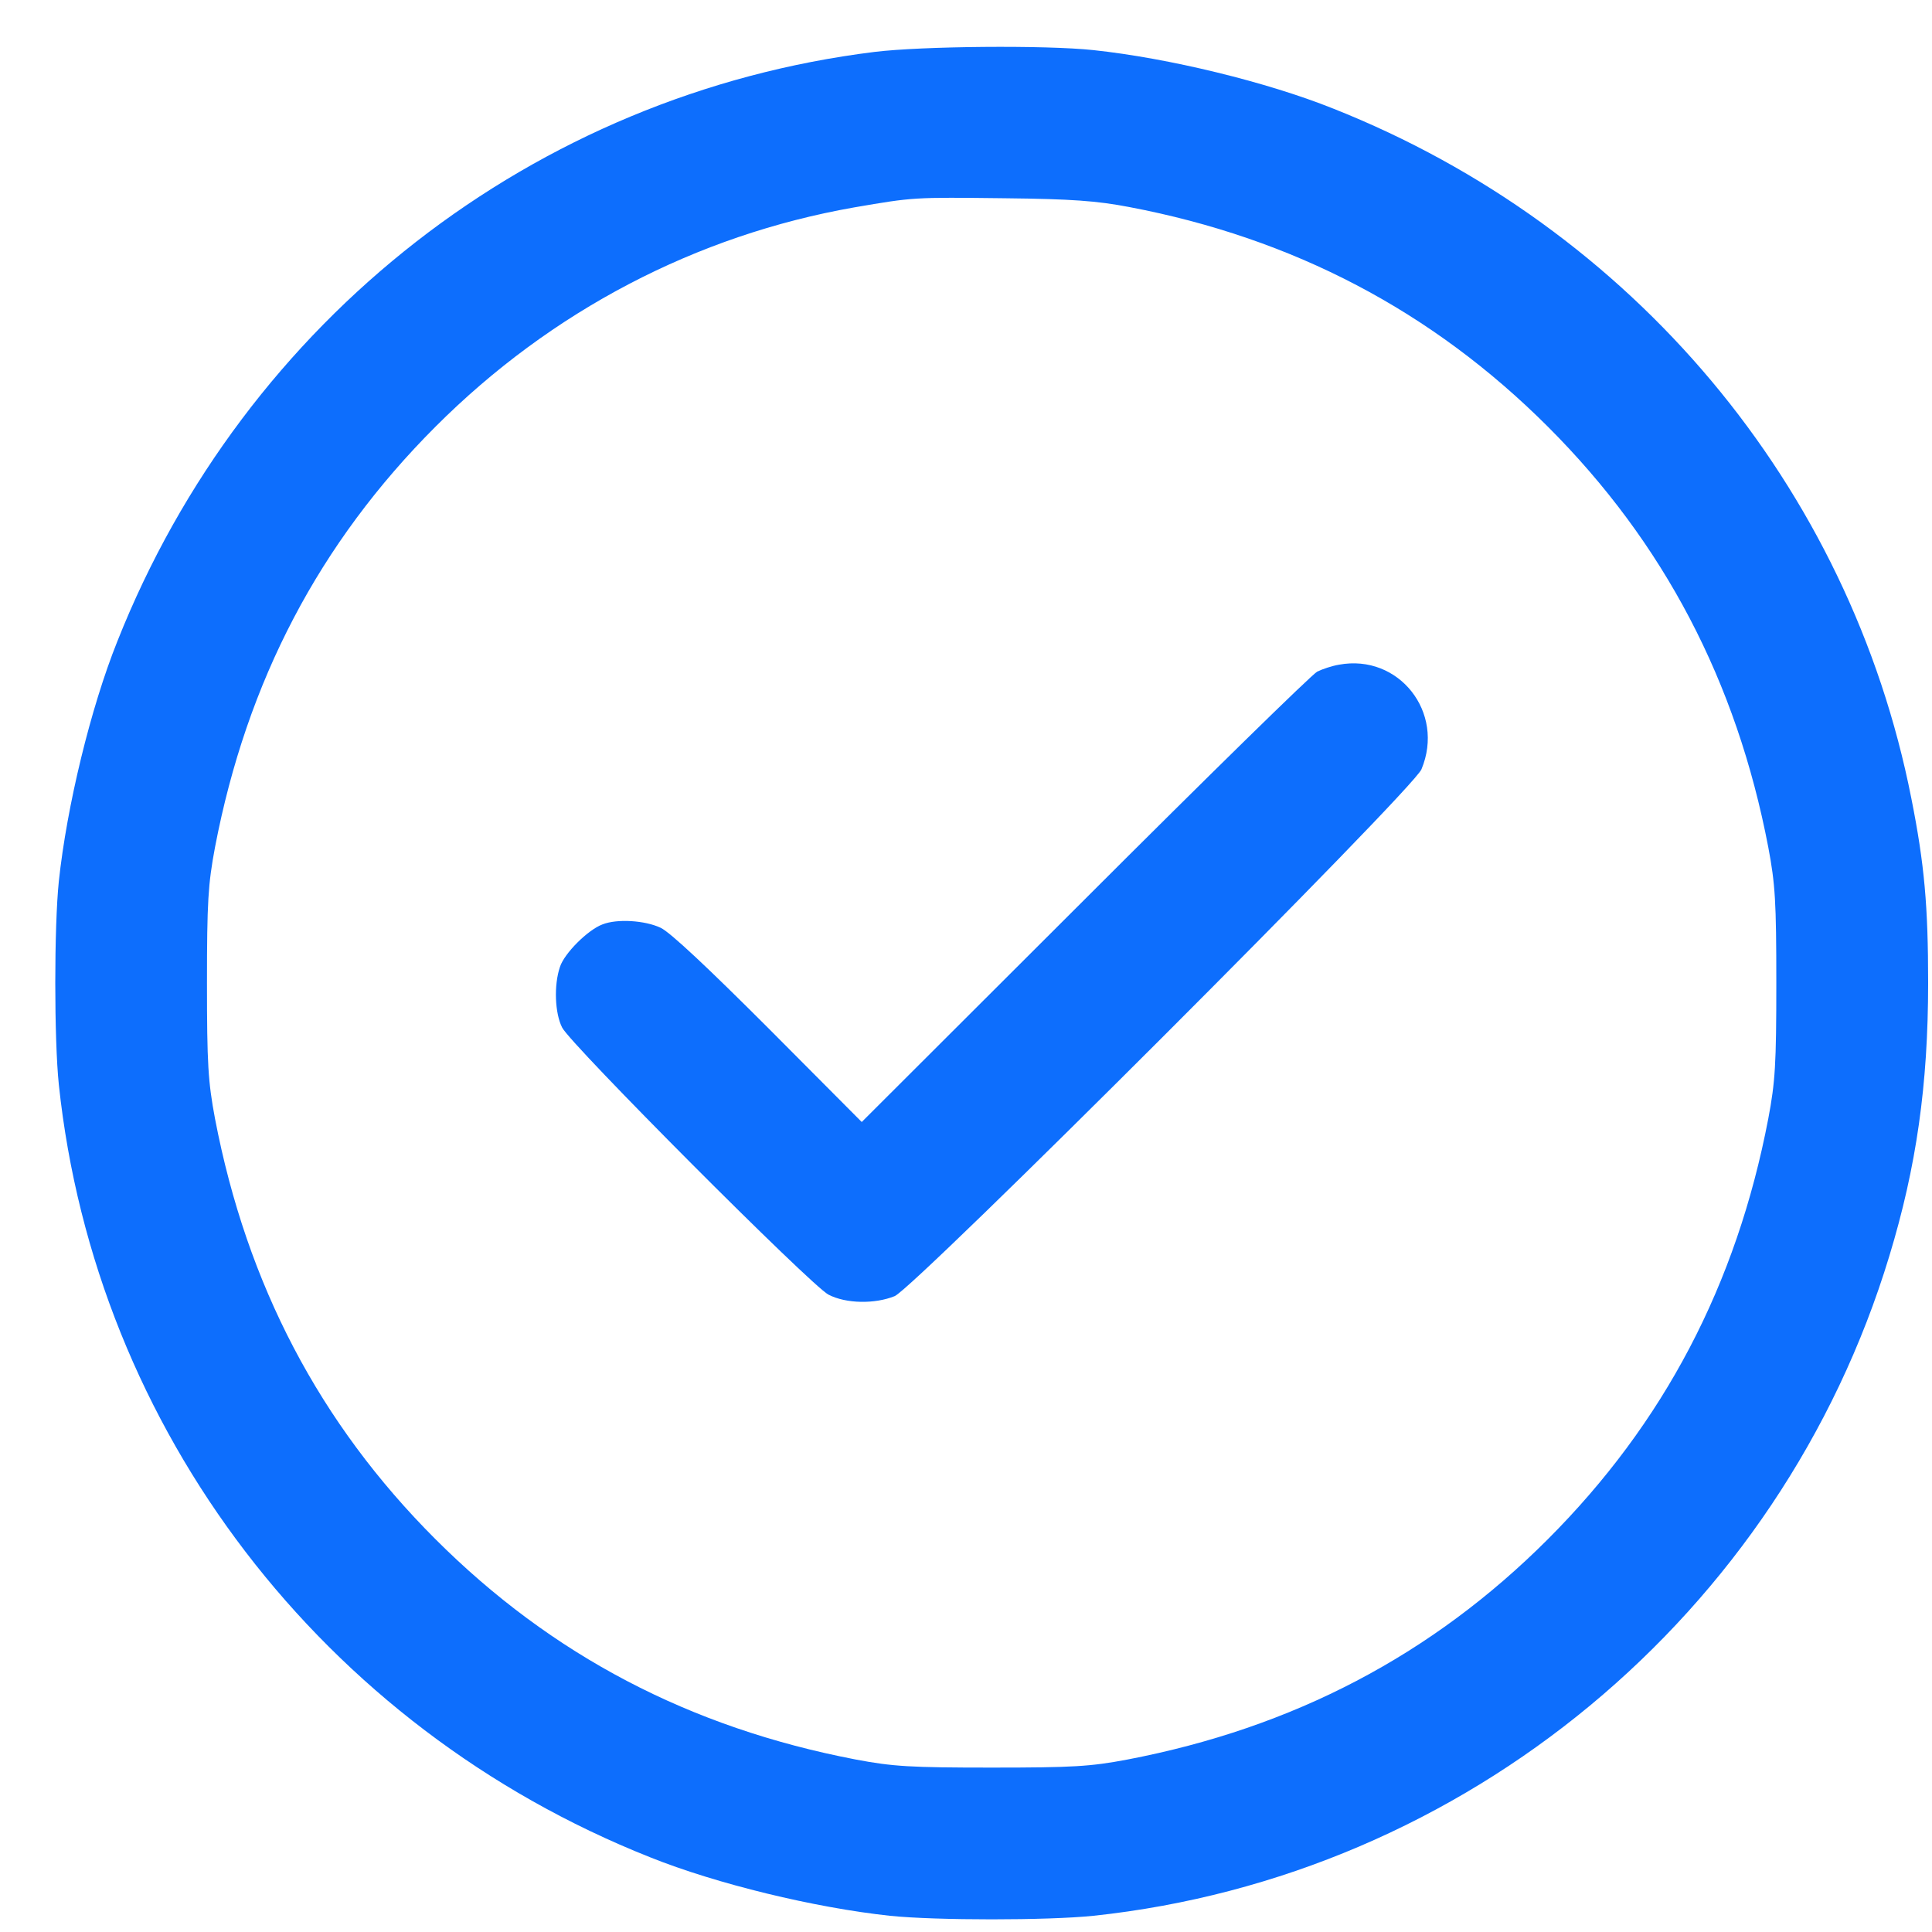
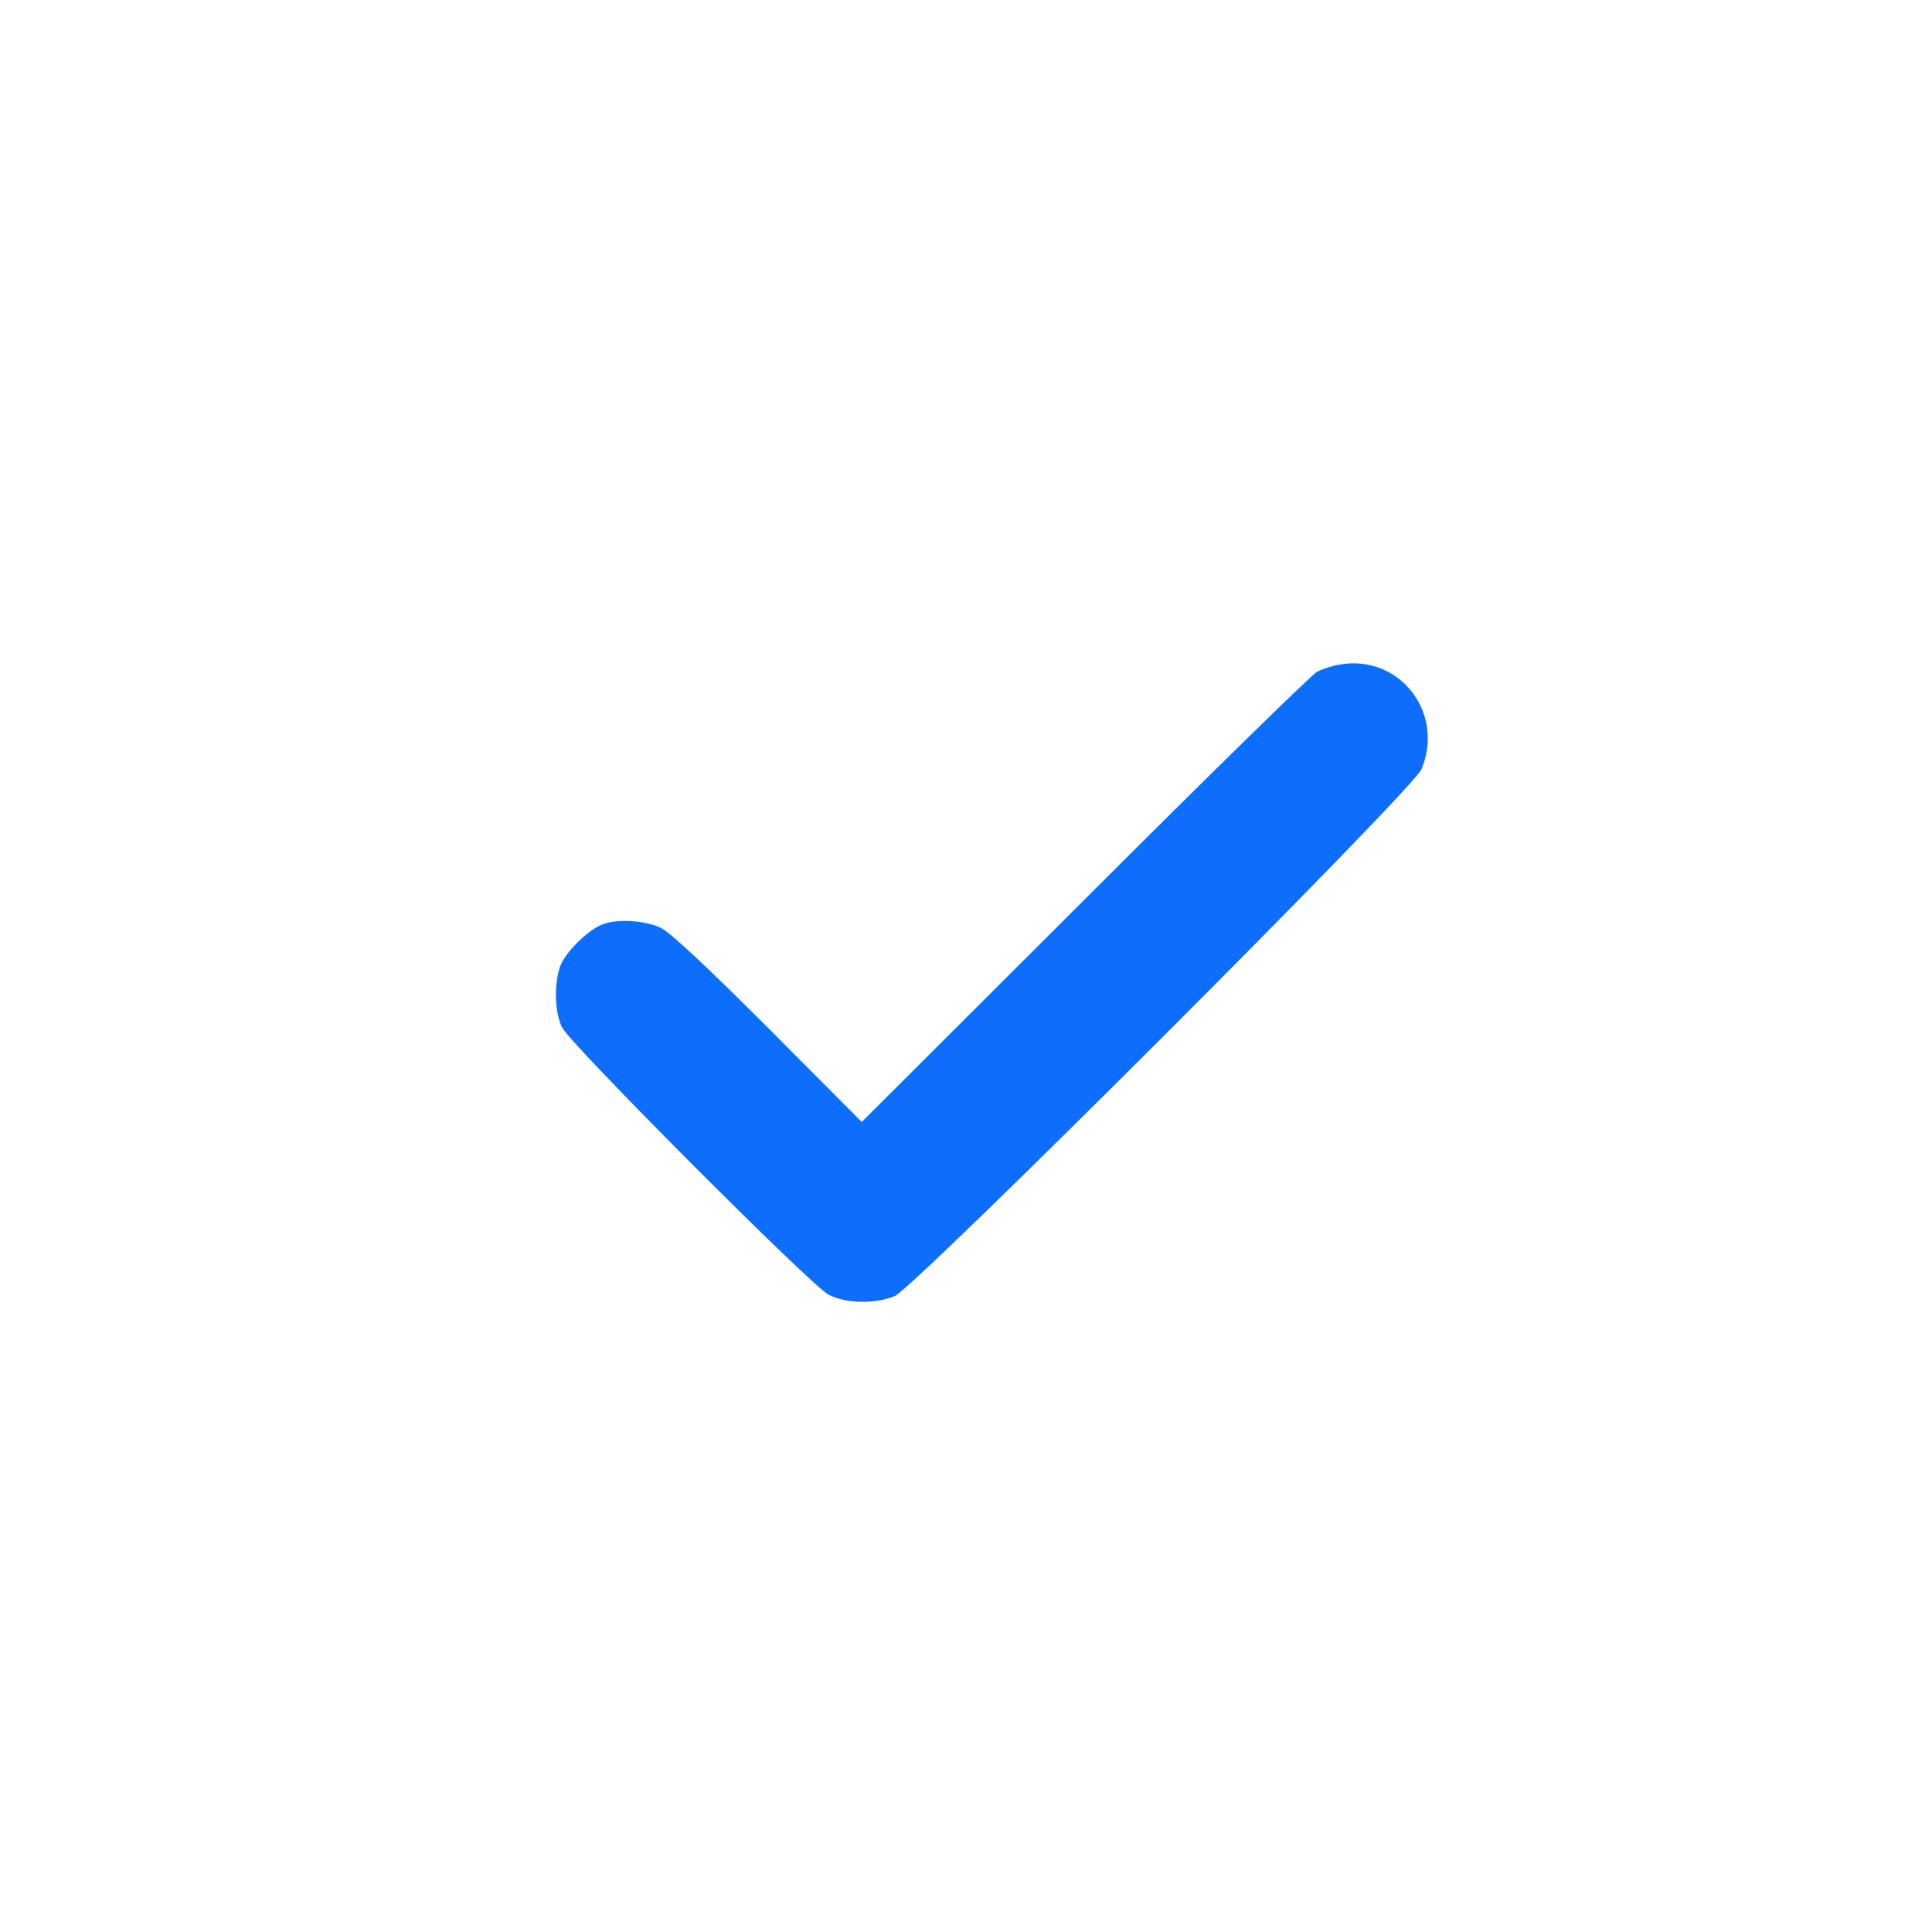
<svg xmlns="http://www.w3.org/2000/svg" width="31" height="31" viewBox="0 0 31 31" fill="none">
-   <path d="M14.033 0.833C8.575 1.508 3.932 5.124 1.883 10.29C1.455 11.358 1.073 12.931 0.944 14.14C0.868 14.874 0.868 16.67 0.944 17.404C1.531 22.945 5.182 27.717 10.429 29.8C11.498 30.229 13.071 30.61 14.28 30.74C15.014 30.816 16.81 30.816 17.544 30.74C23.507 30.106 28.573 25.909 30.316 20.151C30.75 18.724 30.938 17.404 30.938 15.772C30.938 14.545 30.88 13.87 30.668 12.808C29.682 7.807 26.201 3.651 21.394 1.743C20.326 1.315 18.753 0.933 17.544 0.804C16.775 0.722 14.791 0.74 14.033 0.833ZM18.119 3.322C20.748 3.821 22.979 4.989 24.84 6.85C26.694 8.705 27.863 10.929 28.373 13.594C28.485 14.187 28.502 14.469 28.502 15.772C28.502 17.075 28.485 17.357 28.373 17.95C27.863 20.614 26.7 22.833 24.834 24.7C22.979 26.555 20.754 27.723 18.089 28.233C17.497 28.345 17.215 28.362 15.912 28.362C14.609 28.362 14.327 28.345 13.734 28.233C11.069 27.723 8.85 26.56 6.984 24.694C5.129 22.839 3.961 20.614 3.45 17.95C3.339 17.357 3.321 17.075 3.321 15.772C3.321 14.469 3.339 14.187 3.45 13.594C3.961 10.929 5.123 8.711 6.99 6.844C8.845 4.989 11.169 3.774 13.705 3.328C14.662 3.164 14.65 3.164 16.117 3.181C17.197 3.193 17.596 3.222 18.119 3.322Z" fill="#0D6EFD" />
  <path d="M21.487 10.665C21.376 10.683 21.217 10.736 21.135 10.777C21.053 10.818 19.374 12.462 17.408 14.428L13.827 18.003L12.331 16.5C11.374 15.543 10.752 14.956 10.599 14.886C10.347 14.768 9.901 14.739 9.666 14.833C9.431 14.921 9.055 15.297 8.985 15.514C8.885 15.807 8.903 16.259 9.02 16.488C9.155 16.758 13.011 20.626 13.293 20.773C13.575 20.92 14.039 20.926 14.356 20.797C14.684 20.656 22.673 12.673 22.808 12.344C23.19 11.429 22.444 10.489 21.487 10.665Z" fill="#0D6EFD" />
</svg>